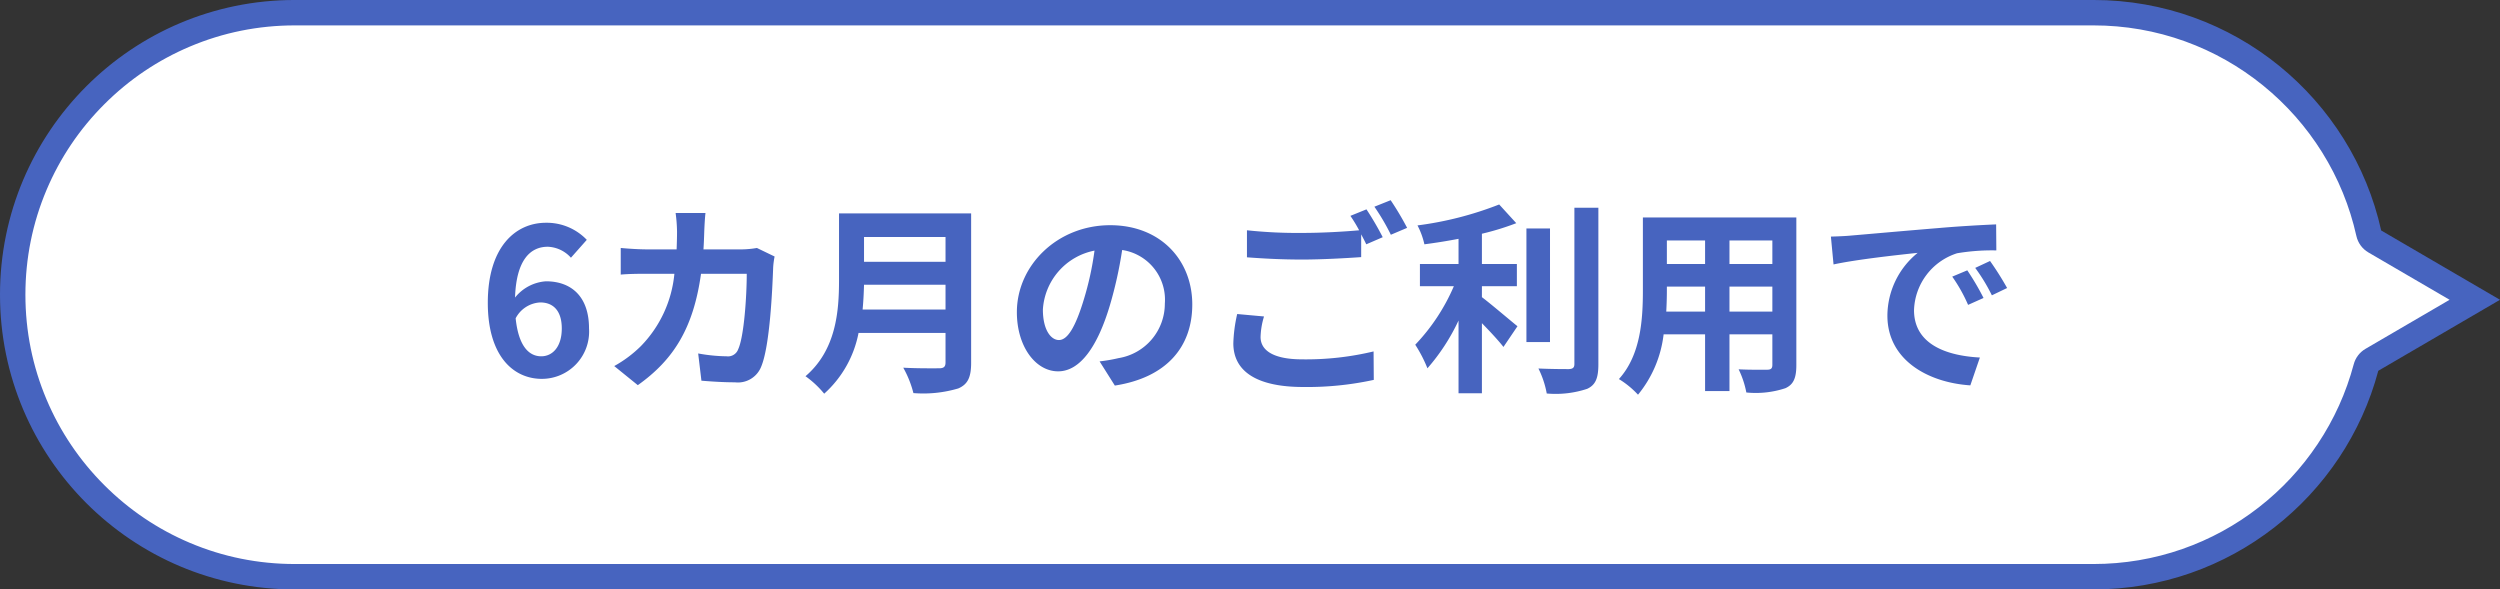
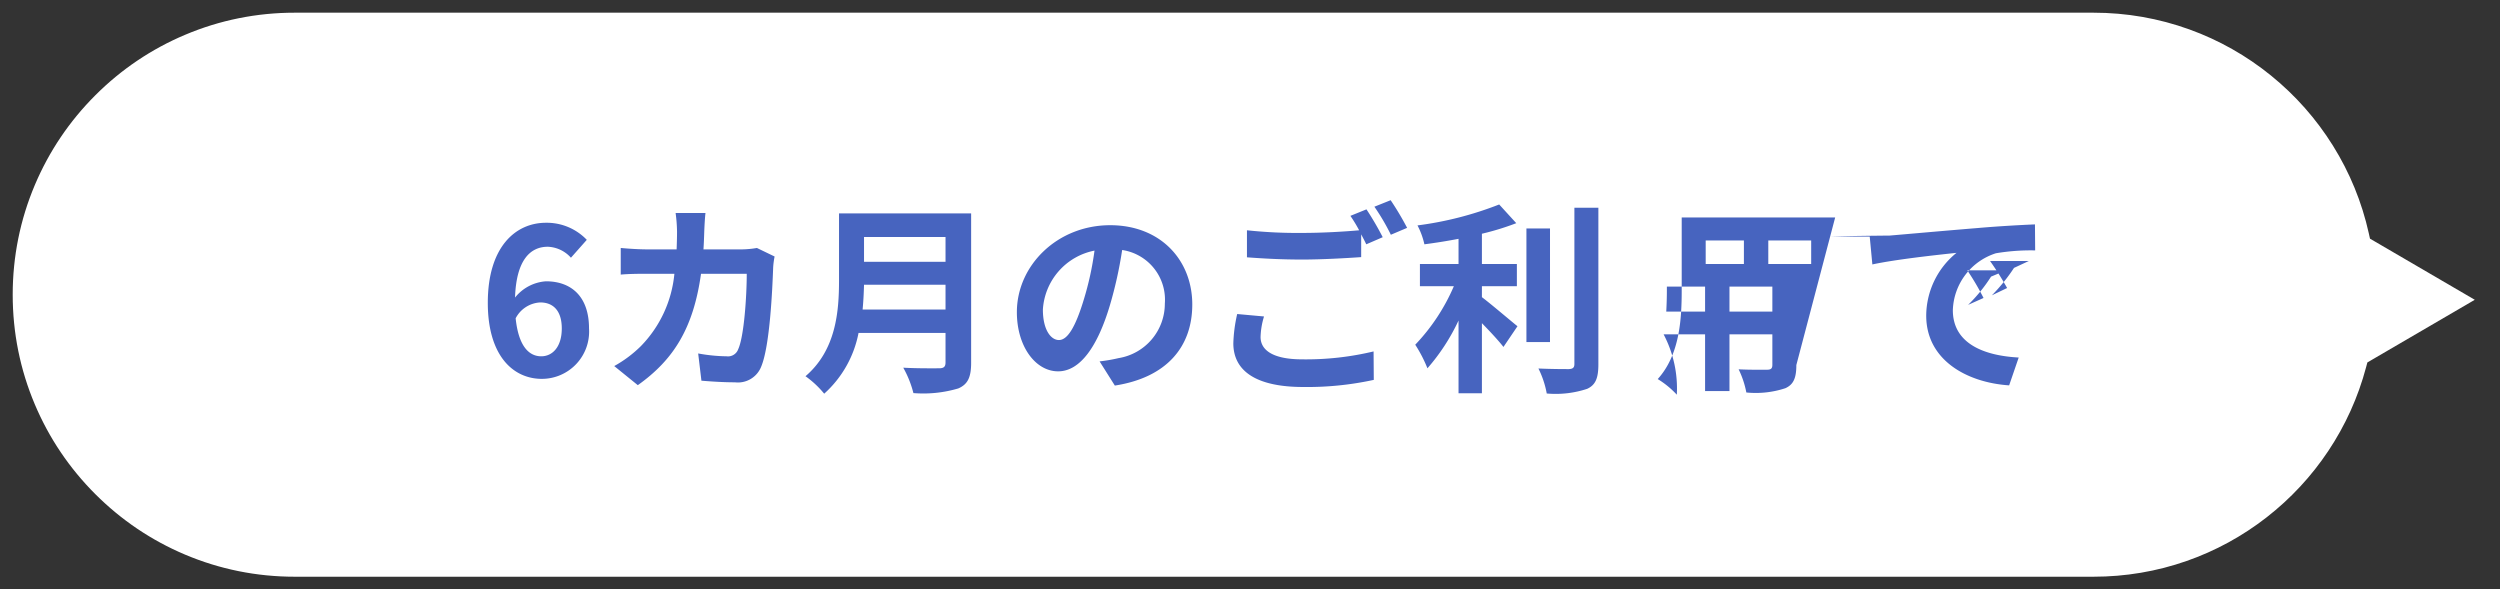
<svg xmlns="http://www.w3.org/2000/svg" width="246" height="58" viewBox="0 0 246 58">
  <rect x="0" y="0" width="246" height="58" fill="#333333" stroke="none" />
  <g id="グループ_5599" data-name="グループ 5599" transform="translate(-398 -2975)">
    <g id="合体_46" data-name="合体 46" transform="translate(2645 4582.152)" fill="#fff" stroke-linecap="round" stroke-linejoin="round">
      <path d="M -2041 -1550.403 L -2218 -1550.403 C -2221.747 -1550.403 -2225.381 -1551.136 -2228.801 -1552.583 C -2232.105 -1553.981 -2235.073 -1555.982 -2237.622 -1558.531 C -2240.171 -1561.079 -2242.172 -1564.047 -2243.57 -1567.352 C -2245.017 -1570.772 -2245.75 -1574.406 -2245.75 -1578.153 C -2245.75 -1581.9 -2245.017 -1585.534 -2243.57 -1588.954 C -2242.172 -1592.258 -2240.171 -1595.226 -2237.622 -1597.775 C -2235.073 -1600.324 -2232.105 -1602.325 -2228.801 -1603.722 C -2225.381 -1605.169 -2221.747 -1605.903 -2218 -1605.903 L -2041 -1605.903 C -2037.759 -1605.903 -2034.585 -1605.349 -2031.566 -1604.258 C -2028.649 -1603.204 -2025.942 -1601.673 -2023.523 -1599.709 C -2021.123 -1597.761 -2019.078 -1595.447 -2017.444 -1592.829 C -2015.78 -1590.164 -2014.591 -1587.261 -2013.911 -1584.202 L -2013.793 -1583.668 L -2013.321 -1583.393 L -2003.481 -1577.653 L -2013.606 -1571.747 L -2014.051 -1571.487 L -2014.184 -1570.989 C -2014.963 -1568.064 -2016.213 -1565.3 -2017.899 -1562.773 C -2019.558 -1560.285 -2021.597 -1558.091 -2023.959 -1556.25 C -2026.343 -1554.392 -2028.993 -1552.946 -2031.833 -1551.952 C -2034.772 -1550.924 -2037.856 -1550.403 -2041 -1550.403 Z" stroke="none" />
-       <path d="M -2041 -1551.653 C -2037.997 -1551.653 -2035.052 -1552.151 -2032.246 -1553.132 C -2029.534 -1554.081 -2027.004 -1555.462 -2024.727 -1557.236 C -2022.471 -1558.994 -2020.524 -1561.09 -2018.938 -1563.467 C -2017.329 -1565.88 -2016.135 -1568.519 -2015.392 -1571.311 C -2015.222 -1571.949 -2014.806 -1572.494 -2014.235 -1572.826 L -2005.961 -1577.653 L -2013.951 -1582.313 C -2014.552 -1582.664 -2014.981 -1583.25 -2015.132 -1583.93 C -2015.781 -1586.851 -2016.915 -1589.622 -2018.505 -1592.167 C -2020.065 -1594.667 -2022.019 -1596.878 -2024.31 -1598.738 C -2026.621 -1600.614 -2029.205 -1602.076 -2031.991 -1603.083 C -2034.873 -1604.124 -2037.904 -1604.653 -2041 -1604.653 L -2218 -1604.653 C -2221.578 -1604.653 -2225.049 -1603.952 -2228.314 -1602.571 C -2231.469 -1601.237 -2234.304 -1599.326 -2236.738 -1596.891 C -2239.173 -1594.457 -2241.084 -1591.622 -2242.419 -1588.467 C -2243.8 -1585.202 -2244.5 -1581.731 -2244.5 -1578.153 C -2244.5 -1574.574 -2243.8 -1571.104 -2242.419 -1567.839 C -2241.084 -1564.683 -2239.173 -1561.849 -2236.738 -1559.415 C -2234.304 -1556.98 -2231.469 -1555.069 -2228.314 -1553.734 C -2225.049 -1552.353 -2221.578 -1551.653 -2218 -1551.653 L -2041 -1551.653 M -2041 -1549.153 L -2218 -1549.153 C -2234.016 -1549.153 -2247 -1562.136 -2247 -1578.153 C -2247 -1594.169 -2234.016 -1607.153 -2218 -1607.153 L -2041 -1607.153 C -2027.154 -1607.153 -2015.575 -1597.451 -2012.691 -1584.473 L -2001 -1577.653 L -2012.976 -1570.667 C -2016.276 -1558.279 -2027.572 -1549.153 -2041 -1549.153 Z" stroke="none" fill="#4764bf" />
    </g>
-     <path id="パス_3046" data-name="パス 3046" d="M6.16-7.24c1.28,0,2.12.82,2.12,2.56,0,1.82-.92,2.74-2.02,2.74-1.24,0-2.24-1.04-2.52-3.74A2.893,2.893,0,0,1,6.16-7.24ZM6.32.28a4.652,4.652,0,0,0,4.64-4.96c0-3.16-1.76-4.64-4.24-4.64a4.261,4.261,0,0,0-3.04,1.6c.12-3.72,1.52-5,3.22-5a3.213,3.213,0,0,1,2.28,1.08l1.56-1.76a5.448,5.448,0,0,0-4.02-1.68C3.74-15.08,1-12.72,1-7.2,1-1.98,3.5.28,6.32.28Zm16.1-16.32H19.48a14.8,14.8,0,0,1,.14,1.84c0,.6-.02,1.18-.04,1.74H16.72c-.76,0-1.8-.06-2.64-.14v2.62c.86-.08,1.96-.08,2.64-.08h2.64a11.762,11.762,0,0,1-3.3,7.12A11.917,11.917,0,0,1,13.44-.98L15.76.9c3.58-2.54,5.48-5.68,6.22-10.96h4.5c0,2.16-.26,6.16-.84,7.42a1.064,1.064,0,0,1-1.14.7,16.554,16.554,0,0,1-2.8-.28L22.02.46c.96.08,2.16.16,3.3.16A2.462,2.462,0,0,0,27.9-.92c.86-2.04,1.1-7.62,1.18-9.78a8.177,8.177,0,0,1,.14-1.06l-1.74-.84a9.3,9.3,0,0,1-1.5.14H22.22c.04-.58.06-1.18.08-1.8C22.32-14.74,22.36-15.58,22.42-16.04Zm15.46,9.5c.08-.84.12-1.68.14-2.44h8.02v2.44Zm8.16-7.14v2.44H38.02v-2.44ZM48.56-16h-13v6.58c0,3.04-.28,6.86-3.3,9.44A9.393,9.393,0,0,1,34.1,1.74a10.758,10.758,0,0,0,3.38-5.98h8.56v2.9c0,.42-.16.58-.64.58-.44,0-2.12.02-3.52-.06a10.21,10.21,0,0,1,1,2.5,12.1,12.1,0,0,0,4.42-.46c.92-.4,1.26-1.08,1.26-2.52ZM70.32-7.04c0-4.36-3.12-7.8-8.08-7.8-5.18,0-9.18,3.94-9.18,8.56,0,3.38,1.84,5.82,4.06,5.82,2.18,0,3.9-2.48,5.1-6.52a40.447,40.447,0,0,0,1.2-5.42,4.944,4.944,0,0,1,4.2,5.28,5.427,5.427,0,0,1-4.56,5.36,15.382,15.382,0,0,1-1.86.32L62.7.94C67.74.16,70.32-2.82,70.32-7.04Zm-14.7.5a6.3,6.3,0,0,1,5.08-5.8A30.02,30.02,0,0,1,59.64-7.5c-.82,2.7-1.6,3.96-2.44,3.96C56.42-3.54,55.62-4.52,55.62-6.54Zm21.76.68L74.74-6.1a14.614,14.614,0,0,0-.38,2.88c0,2.76,2.3,4.3,6.88,4.3a30.669,30.669,0,0,0,6.94-.7l-.02-2.8a28.489,28.489,0,0,1-7.02.78c-2.88,0-4.1-.9-4.1-2.2A7.5,7.5,0,0,1,77.38-5.86ZM87.46-16.4l-1.58.64a14.756,14.756,0,0,1,.86,1.42c-1.54.14-3.7.26-5.6.26a46.924,46.924,0,0,1-5.44-.26v2.66c1.62.12,3.36.22,5.46.22,1.9,0,4.38-.14,5.78-.24v-2.24c.18.34.36.68.5.98l1.62-.7A29.53,29.53,0,0,0,87.46-16.4Zm2.38-.9-1.6.64a21.2,21.2,0,0,1,1.62,2.76l1.6-.68A28.555,28.555,0,0,0,89.84-17.3Zm8.98,8.46h3.44v-2.18H98.82V-14a26,26,0,0,0,3.38-1.04l-1.68-1.84a33.774,33.774,0,0,1-8.04,2.06,7.462,7.462,0,0,1,.68,1.86c1.08-.14,2.22-.32,3.36-.54v2.48h-3.8v2.18h3.34a19.373,19.373,0,0,1-3.8,5.76,13.386,13.386,0,0,1,1.2,2.32,19.9,19.9,0,0,0,3.06-4.7V1.7h2.3V-5.2c.8.82,1.64,1.72,2.12,2.34l1.38-2.04c-.54-.42-2.52-2.12-3.5-2.86Zm6.7-5.68H103.2V-3.34h2.32Zm2.4-2.04V-1.18c0,.36-.16.48-.54.5-.42,0-1.7,0-3-.06a9.128,9.128,0,0,1,.82,2.46,9.848,9.848,0,0,0,3.98-.46c.82-.38,1.1-1.04,1.1-2.42v-15.4ZM123.18-6.34V-8.8h4.22v2.46Zm-6.22,0c.04-.74.06-1.46.06-2.1V-8.8h3.76v2.46Zm3.82-7v2.32h-3.76v-2.32Zm6.62,2.32h-4.22v-2.32h4.22Zm2.36-4.58h-15.1v7.14c0,2.8-.18,6.36-2.36,8.76a8.785,8.785,0,0,1,1.88,1.54A11.453,11.453,0,0,0,116.7-4.1h4.08V1.48h2.4V-4.1h4.22v3c0,.36-.14.48-.52.48-.36,0-1.68.02-2.8-.04a8.992,8.992,0,0,1,.76,2.28,9.288,9.288,0,0,0,3.84-.42c.8-.36,1.08-1,1.08-2.28Zm3.4,1.88.26,2.74c2.32-.5,6.4-.94,8.28-1.14a8,8,0,0,0-2.98,6.18c0,4.34,3.96,6.58,8.16,6.86l.94-2.74c-3.4-.18-6.48-1.36-6.48-4.66a6.078,6.078,0,0,1,4.24-5.6,20.777,20.777,0,0,1,3.86-.28l-.02-2.56c-1.42.06-3.6.18-5.66.36-3.66.3-6.96.6-8.64.74C134.74-13.78,133.96-13.74,133.16-13.72Zm13.42,3.32-1.48.62A15.431,15.431,0,0,1,146.66-7l1.52-.68A24.823,24.823,0,0,0,146.58-10.4Zm2.24-.92-1.46.68A17.6,17.6,0,0,1,149-7.94l1.5-.72A29.916,29.916,0,0,0,148.82-11.32Z" transform="translate(445 3012)" fill="#4764bf" />
+     <path id="パス_3046" data-name="パス 3046" d="M6.16-7.24c1.28,0,2.12.82,2.12,2.56,0,1.82-.92,2.74-2.02,2.74-1.24,0-2.24-1.04-2.52-3.74A2.893,2.893,0,0,1,6.16-7.24ZM6.32.28a4.652,4.652,0,0,0,4.64-4.96c0-3.16-1.76-4.64-4.24-4.64a4.261,4.261,0,0,0-3.04,1.6c.12-3.72,1.52-5,3.22-5a3.213,3.213,0,0,1,2.28,1.08l1.56-1.76a5.448,5.448,0,0,0-4.02-1.68C3.74-15.08,1-12.72,1-7.2,1-1.98,3.5.28,6.32.28Zm16.1-16.32H19.48a14.8,14.8,0,0,1,.14,1.84c0,.6-.02,1.18-.04,1.74H16.72c-.76,0-1.8-.06-2.64-.14v2.62c.86-.08,1.96-.08,2.64-.08h2.64a11.762,11.762,0,0,1-3.3,7.12A11.917,11.917,0,0,1,13.44-.98L15.76.9c3.58-2.54,5.48-5.68,6.22-10.96h4.5c0,2.16-.26,6.16-.84,7.42a1.064,1.064,0,0,1-1.14.7,16.554,16.554,0,0,1-2.8-.28L22.02.46c.96.08,2.16.16,3.3.16A2.462,2.462,0,0,0,27.9-.92c.86-2.04,1.1-7.62,1.18-9.78a8.177,8.177,0,0,1,.14-1.06l-1.74-.84a9.3,9.3,0,0,1-1.5.14H22.22c.04-.58.06-1.18.08-1.8C22.32-14.74,22.36-15.58,22.42-16.04Zm15.46,9.5c.08-.84.12-1.68.14-2.44h8.02v2.44Zm8.16-7.14v2.44H38.02v-2.44ZM48.56-16h-13v6.58c0,3.04-.28,6.86-3.3,9.44A9.393,9.393,0,0,1,34.1,1.74a10.758,10.758,0,0,0,3.38-5.98h8.56v2.9c0,.42-.16.58-.64.58-.44,0-2.12.02-3.52-.06a10.21,10.21,0,0,1,1,2.5,12.1,12.1,0,0,0,4.42-.46c.92-.4,1.26-1.08,1.26-2.52ZM70.32-7.04c0-4.36-3.12-7.8-8.08-7.8-5.18,0-9.18,3.94-9.18,8.56,0,3.38,1.84,5.82,4.06,5.82,2.18,0,3.9-2.48,5.1-6.52a40.447,40.447,0,0,0,1.2-5.42,4.944,4.944,0,0,1,4.2,5.28,5.427,5.427,0,0,1-4.56,5.36,15.382,15.382,0,0,1-1.86.32L62.7.94C67.74.16,70.32-2.82,70.32-7.04Zm-14.7.5a6.3,6.3,0,0,1,5.08-5.8A30.02,30.02,0,0,1,59.64-7.5c-.82,2.7-1.6,3.96-2.44,3.96C56.42-3.54,55.62-4.52,55.62-6.54Zm21.76.68L74.74-6.1a14.614,14.614,0,0,0-.38,2.88c0,2.76,2.3,4.3,6.88,4.3a30.669,30.669,0,0,0,6.94-.7l-.02-2.8a28.489,28.489,0,0,1-7.02.78c-2.88,0-4.1-.9-4.1-2.2A7.5,7.5,0,0,1,77.38-5.86ZM87.46-16.4l-1.58.64a14.756,14.756,0,0,1,.86,1.42c-1.54.14-3.7.26-5.6.26a46.924,46.924,0,0,1-5.44-.26v2.66c1.62.12,3.36.22,5.46.22,1.9,0,4.38-.14,5.78-.24v-2.24c.18.34.36.68.5.98l1.62-.7A29.53,29.53,0,0,0,87.46-16.4Zm2.38-.9-1.6.64a21.2,21.2,0,0,1,1.62,2.76l1.6-.68A28.555,28.555,0,0,0,89.84-17.3Zm8.98,8.46h3.44v-2.18H98.82V-14a26,26,0,0,0,3.38-1.04l-1.68-1.84a33.774,33.774,0,0,1-8.04,2.06,7.462,7.462,0,0,1,.68,1.86c1.08-.14,2.22-.32,3.36-.54v2.48h-3.8v2.18h3.34a19.373,19.373,0,0,1-3.8,5.76,13.386,13.386,0,0,1,1.2,2.32,19.9,19.9,0,0,0,3.06-4.7V1.7h2.3V-5.2c.8.82,1.64,1.72,2.12,2.34l1.38-2.04c-.54-.42-2.52-2.12-3.5-2.86Zm6.7-5.68H103.2V-3.34h2.32Zm2.4-2.04V-1.18c0,.36-.16.48-.54.5-.42,0-1.7,0-3-.06a9.128,9.128,0,0,1,.82,2.46,9.848,9.848,0,0,0,3.98-.46c.82-.38,1.1-1.04,1.1-2.42v-15.4ZM123.18-6.34V-8.8h4.22v2.46Zm-6.22,0c.04-.74.06-1.46.06-2.1V-8.8h3.76v2.46m3.82-7v2.32h-3.76v-2.32Zm6.62,2.32h-4.22v-2.32h4.22Zm2.36-4.58h-15.1v7.14c0,2.8-.18,6.36-2.36,8.76a8.785,8.785,0,0,1,1.88,1.54A11.453,11.453,0,0,0,116.7-4.1h4.08V1.48h2.4V-4.1h4.22v3c0,.36-.14.48-.52.48-.36,0-1.68.02-2.8-.04a8.992,8.992,0,0,1,.76,2.28,9.288,9.288,0,0,0,3.84-.42c.8-.36,1.08-1,1.08-2.28Zm3.4,1.88.26,2.74c2.32-.5,6.4-.94,8.28-1.14a8,8,0,0,0-2.98,6.18c0,4.34,3.96,6.58,8.16,6.86l.94-2.74c-3.4-.18-6.48-1.36-6.48-4.66a6.078,6.078,0,0,1,4.24-5.6,20.777,20.777,0,0,1,3.86-.28l-.02-2.56c-1.42.06-3.6.18-5.66.36-3.66.3-6.96.6-8.64.74C134.74-13.78,133.96-13.74,133.16-13.72Zm13.42,3.32-1.48.62A15.431,15.431,0,0,1,146.66-7l1.52-.68A24.823,24.823,0,0,0,146.58-10.4Zm2.24-.92-1.46.68A17.6,17.6,0,0,1,149-7.94l1.5-.72A29.916,29.916,0,0,0,148.82-11.32Z" transform="translate(445 3012)" fill="#4764bf" />
  </g>
</svg>